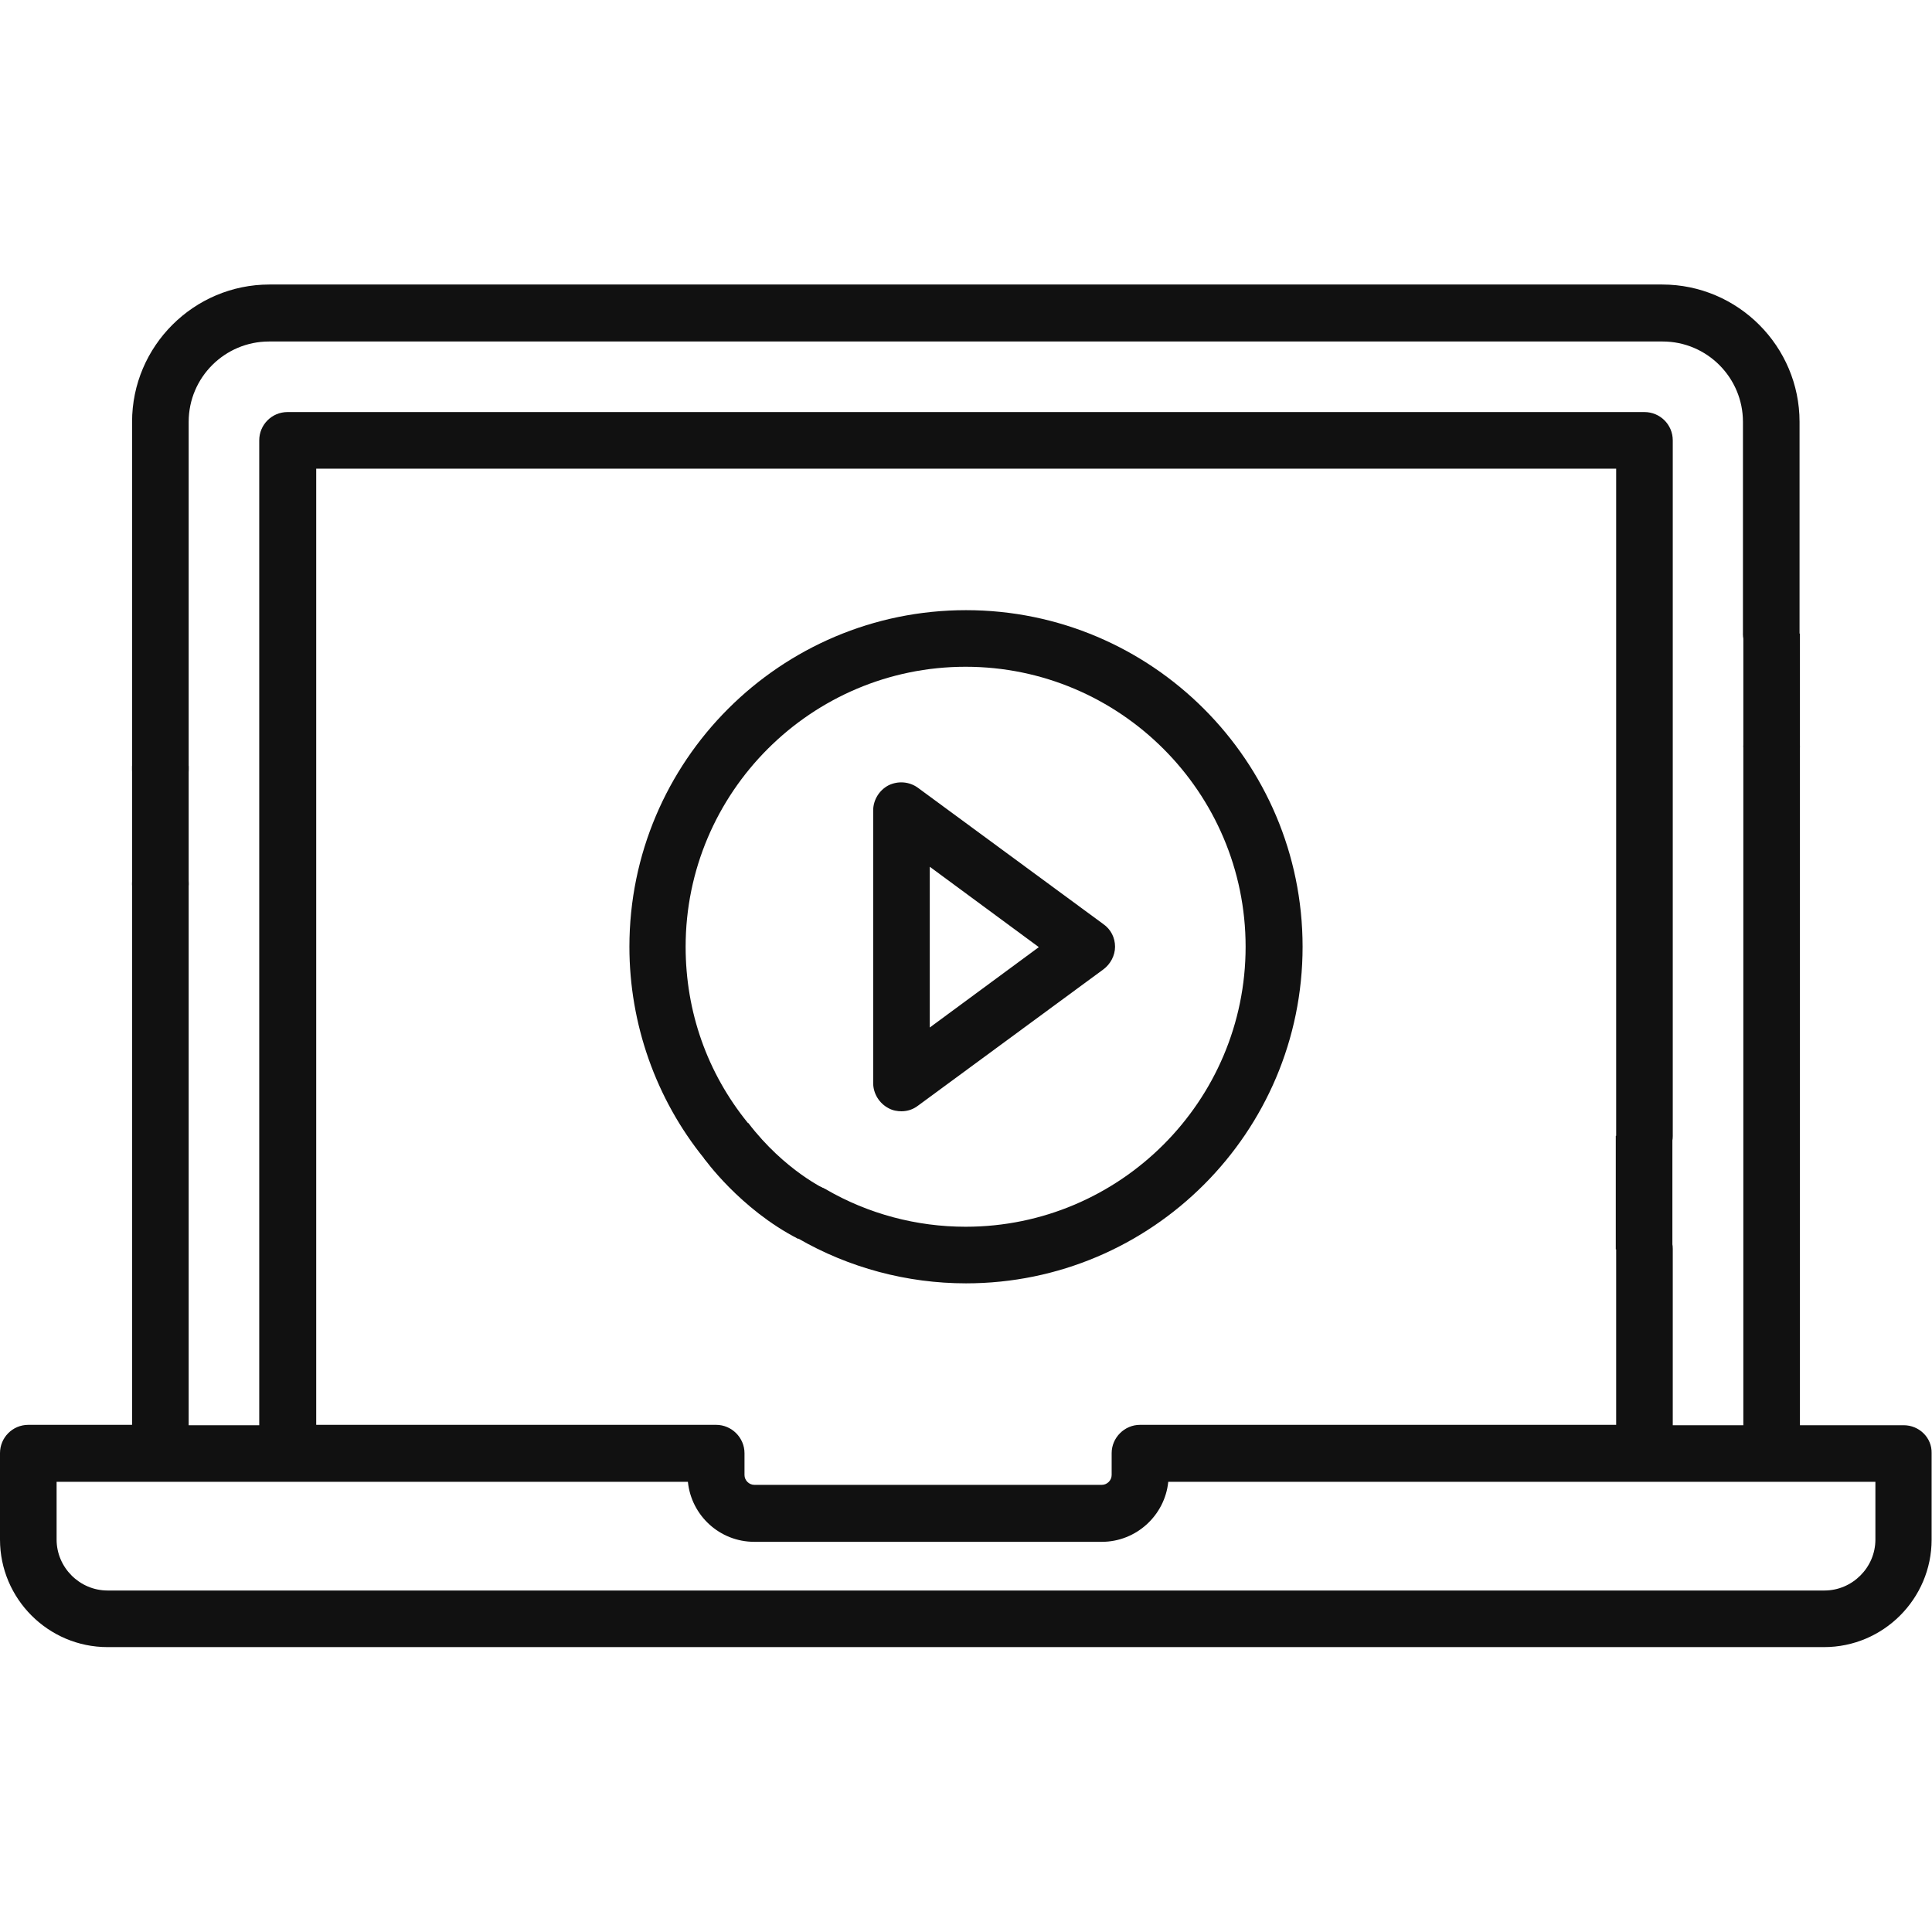
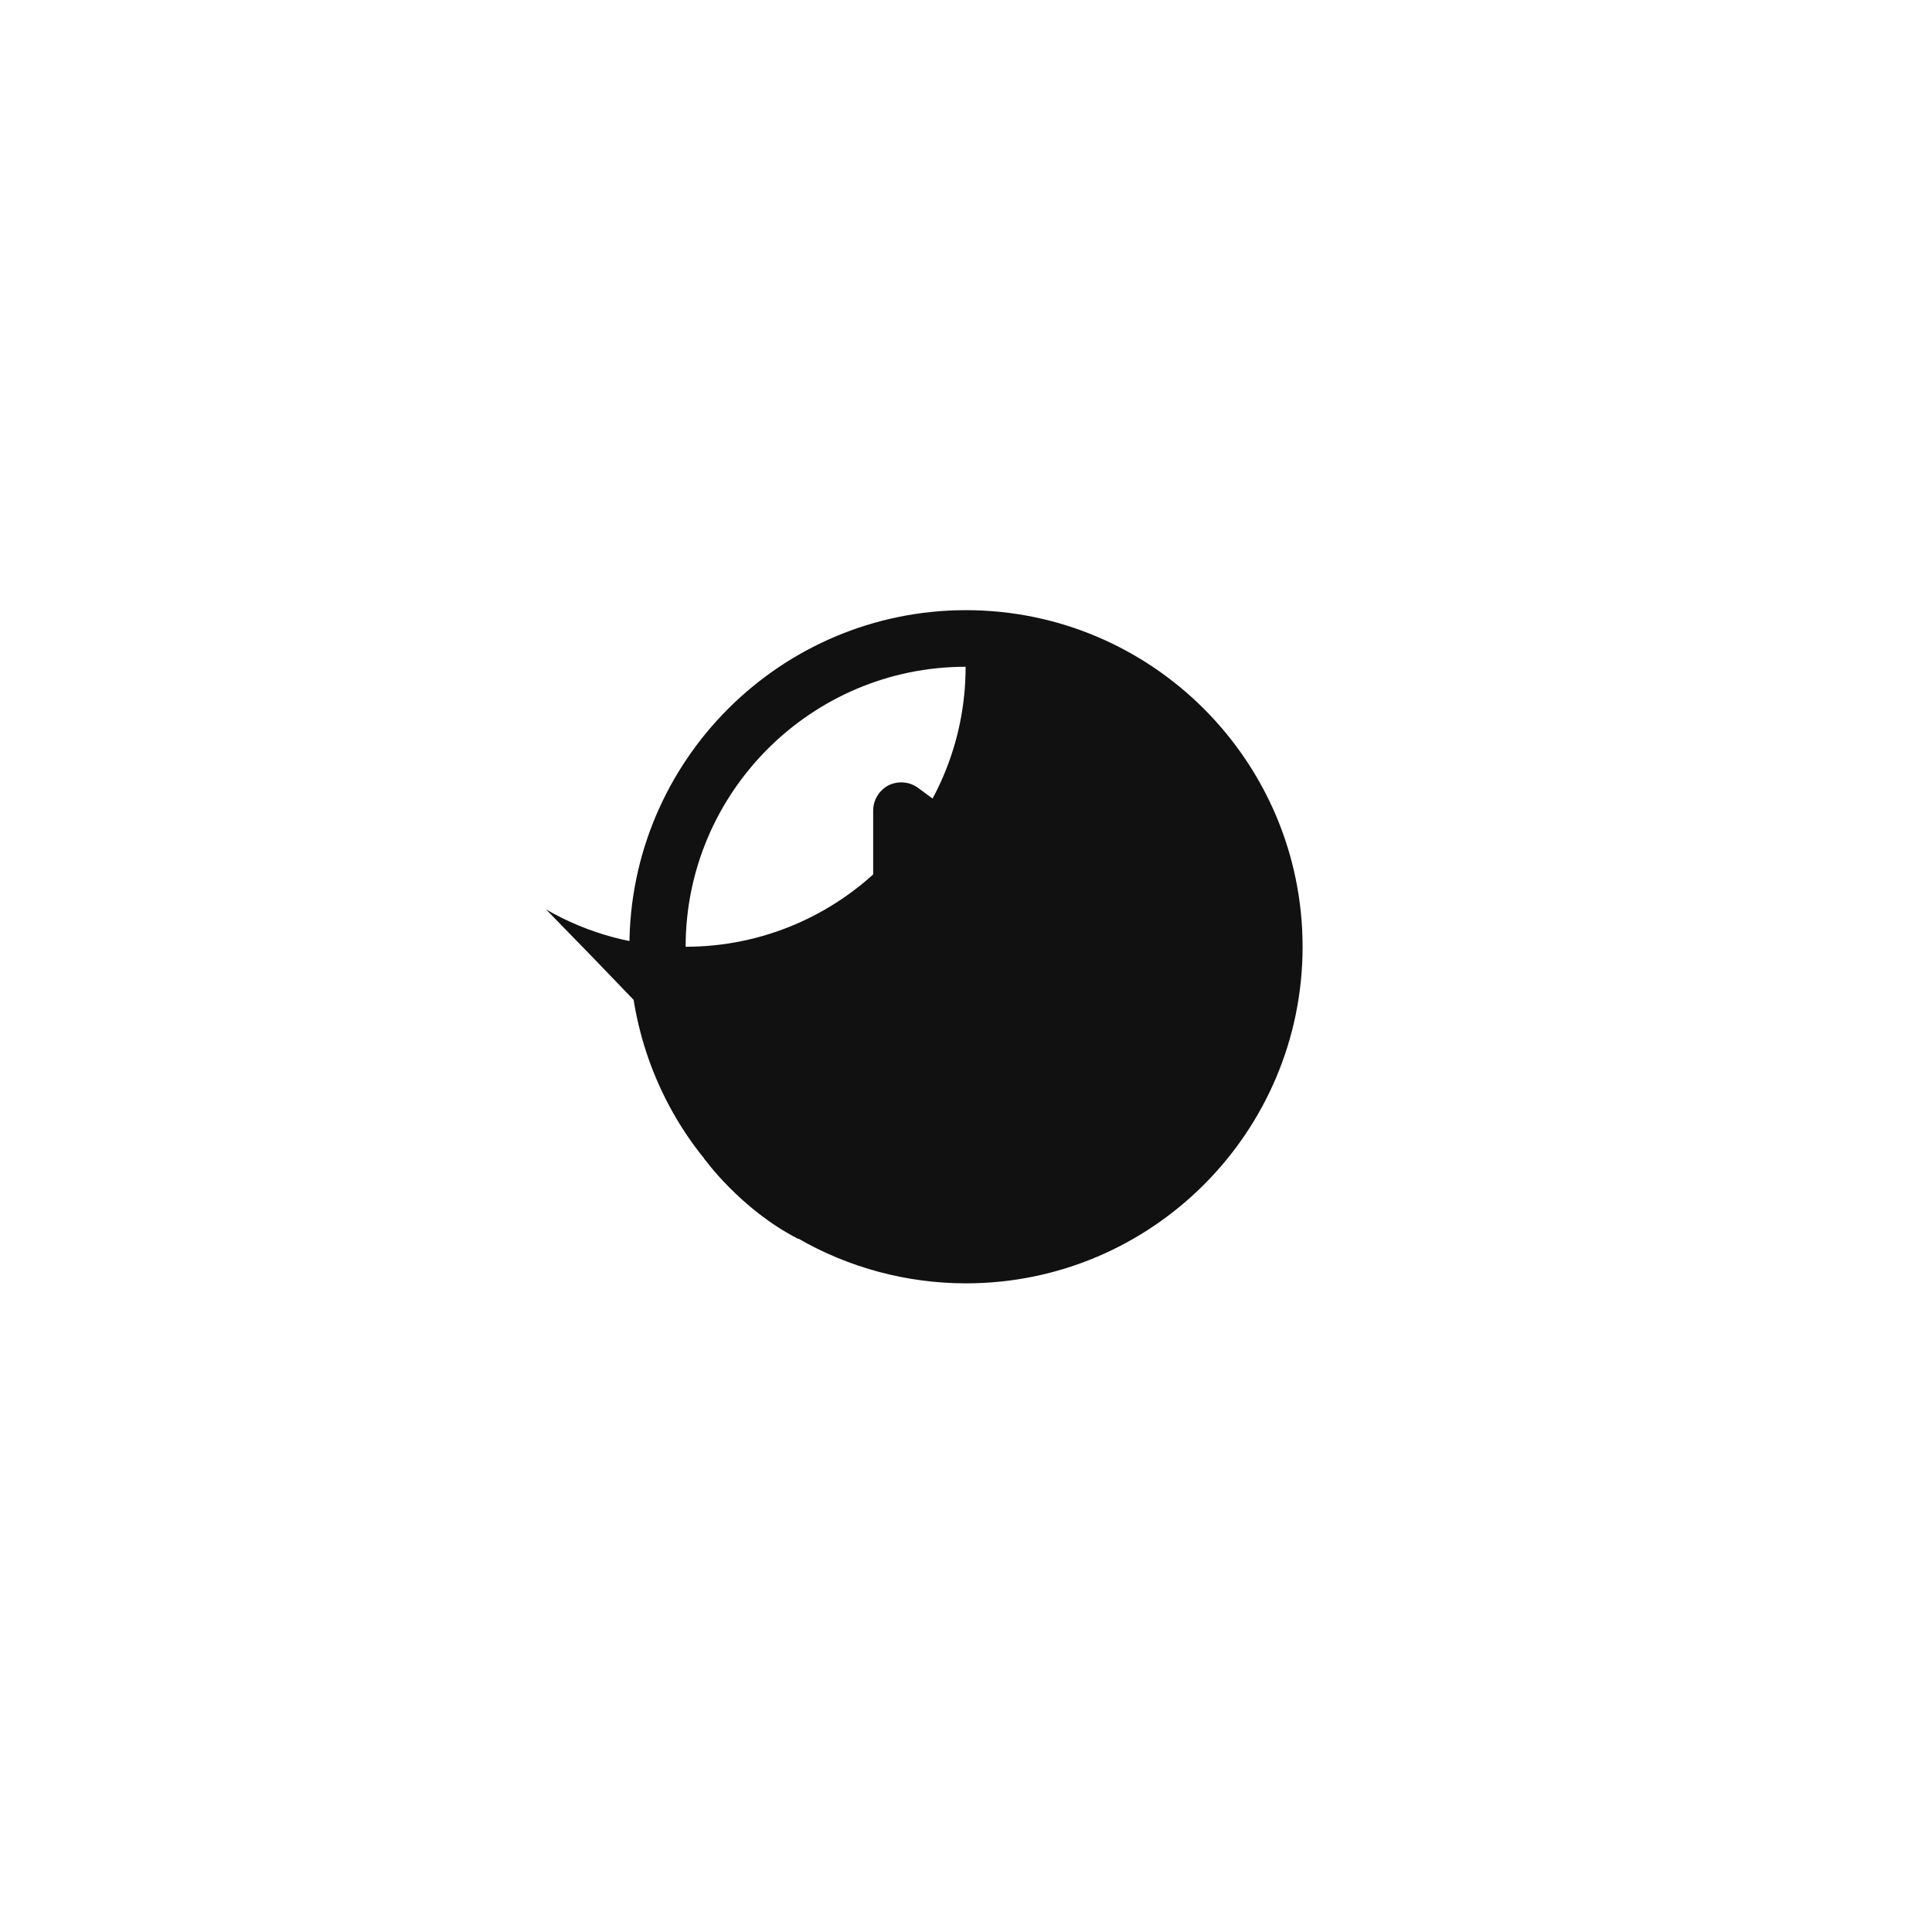
<svg xmlns="http://www.w3.org/2000/svg" version="1.1" id="Capa_1" x="0px" y="0px" viewBox="0 0 512 512" style="enable-background:new 0 0 512 512;" xml:space="preserve">
  <style type="text/css">
	.st0{fill:#111111;}
</style>
  <g>
-     <path class="st0" d="M42.5,211.5c4.2,0,7.5-3.4,7.5-7.5v-92.2c0-11.8,9.6-21.3,21.3-21.3h369.3c11.8,0,21.3,9.6,21.3,21.3v56.1   c0,4.1,3.4,7.5,7.5,7.5s7.5-3.4,7.5-7.5v-56.1c0-20-16.3-36.4-36.4-36.4H71.4c-20,0-36.4,16.3-36.4,36.4V204   C35,208.1,38.4,211.5,42.5,211.5L42.5,211.5z" />
-     <path class="st0" d="M504.5,377.7H477V198c0-4.1-3.4-7.5-7.5-7.5s-7.5,3.4-7.5,7.5v179.7h-18.7V331c0-4.1-3.4-7.5-7.5-7.5   s-7.5,3.4-7.5,7.5v46.6H302.1c-4.1,0-7.5,3.4-7.5,7.5v5.8c0,1.4-1.2,2.6-2.6,2.6h-92.1c-1.4,0-2.6-1.2-2.6-2.6v-5.8   c0-4.1-3.4-7.5-7.5-7.5h-106V124.2h344.5V301c0,4.1,3.4,7.5,7.5,7.5s7.5-3.4,7.5-7.5V116.7c0-4.2-3.4-7.5-7.5-7.5H76.2   c-4.2,0-7.5,3.4-7.5,7.5v261H50V234c0-4.1-3.4-7.5-7.5-7.5S35,229.9,35,234v143.6H7.5c-4.2,0-7.5,3.4-7.5,7.5V408   c0,15.7,12.8,28.5,28.5,28.5h454.9c15.7,0,28.5-12.8,28.5-28.5v-22.9C512,381,508.6,377.7,504.5,377.7L504.5,377.7z M497,408   c0,7.4-6.1,13.5-13.5,13.5H28.5c-7.4,0-13.5-6.1-13.5-13.5v-15.3h167.3c0.9,8.9,8.4,15.9,17.6,15.9H292c9.1,0,16.7-7,17.6-15.9H497   L497,408z" />
-     <path class="st0" d="M208.7,318c-2.1,3.6-0.8,8.2,2.8,10.2c13.5,7.8,28.9,11.9,44.5,11.9c49.2,0,89.2-40,89.2-89.2   s-40-89.2-89.2-89.2s-89.2,40-89.2,89.2c0,20.4,7,40.3,19.8,56.1c2.6,3.2,7.3,3.7,10.5,1.1s3.7-7.3,1.1-10.5   c-10.8-13.3-16.5-29.5-16.5-46.7c0-40.9,33.3-74.2,74.2-74.2s74.2,33.3,74.2,74.2c0,40.9-33.3,74.2-74.2,74.2   c-13,0-25.8-3.4-37-9.9C215.4,313.2,210.8,314.4,208.7,318L208.7,318z" />
+     <path class="st0" d="M208.7,318c-2.1,3.6-0.8,8.2,2.8,10.2c13.5,7.8,28.9,11.9,44.5,11.9c49.2,0,89.2-40,89.2-89.2   s-40-89.2-89.2-89.2s-89.2,40-89.2,89.2c0,20.4,7,40.3,19.8,56.1c2.6,3.2,7.3,3.7,10.5,1.1s3.7-7.3,1.1-10.5   c-10.8-13.3-16.5-29.5-16.5-46.7c0-40.9,33.3-74.2,74.2-74.2c0,40.9-33.3,74.2-74.2,74.2   c-13,0-25.8-3.4-37-9.9C215.4,313.2,210.8,314.4,208.7,318L208.7,318z" />
    <path class="st0" d="M238.9,294.5c1.6,0,3.1-0.5,4.4-1.5l49.1-36.1c1.9-1.4,3.1-3.7,3.1-6c0-2.4-1.1-4.6-3.1-6l-49.1-36.1   c-2.3-1.7-5.3-1.9-7.8-0.7c-2.5,1.3-4.1,3.9-4.1,6.7V287c0,2.8,1.6,5.4,4.1,6.7C236.6,294.3,237.8,294.5,238.9,294.5L238.9,294.5z    M246.4,229.7l28.9,21.3l-28.9,21.3V229.7z" />
  </g>
-   <rect x="35" y="203" class="st0" width="15" height="31.6" />
-   <rect x="428.2" y="301" class="st0" width="15" height="30.1" />
-   <rect x="462" y="167.9" class="st0" width="15" height="30.1" />
  <path class="st0" d="M186.6,307c0,0,9.5,13.4,24.9,21.3l7.5-13c0,0-11-5-20.7-17.7L186.6,307z" />
</svg>